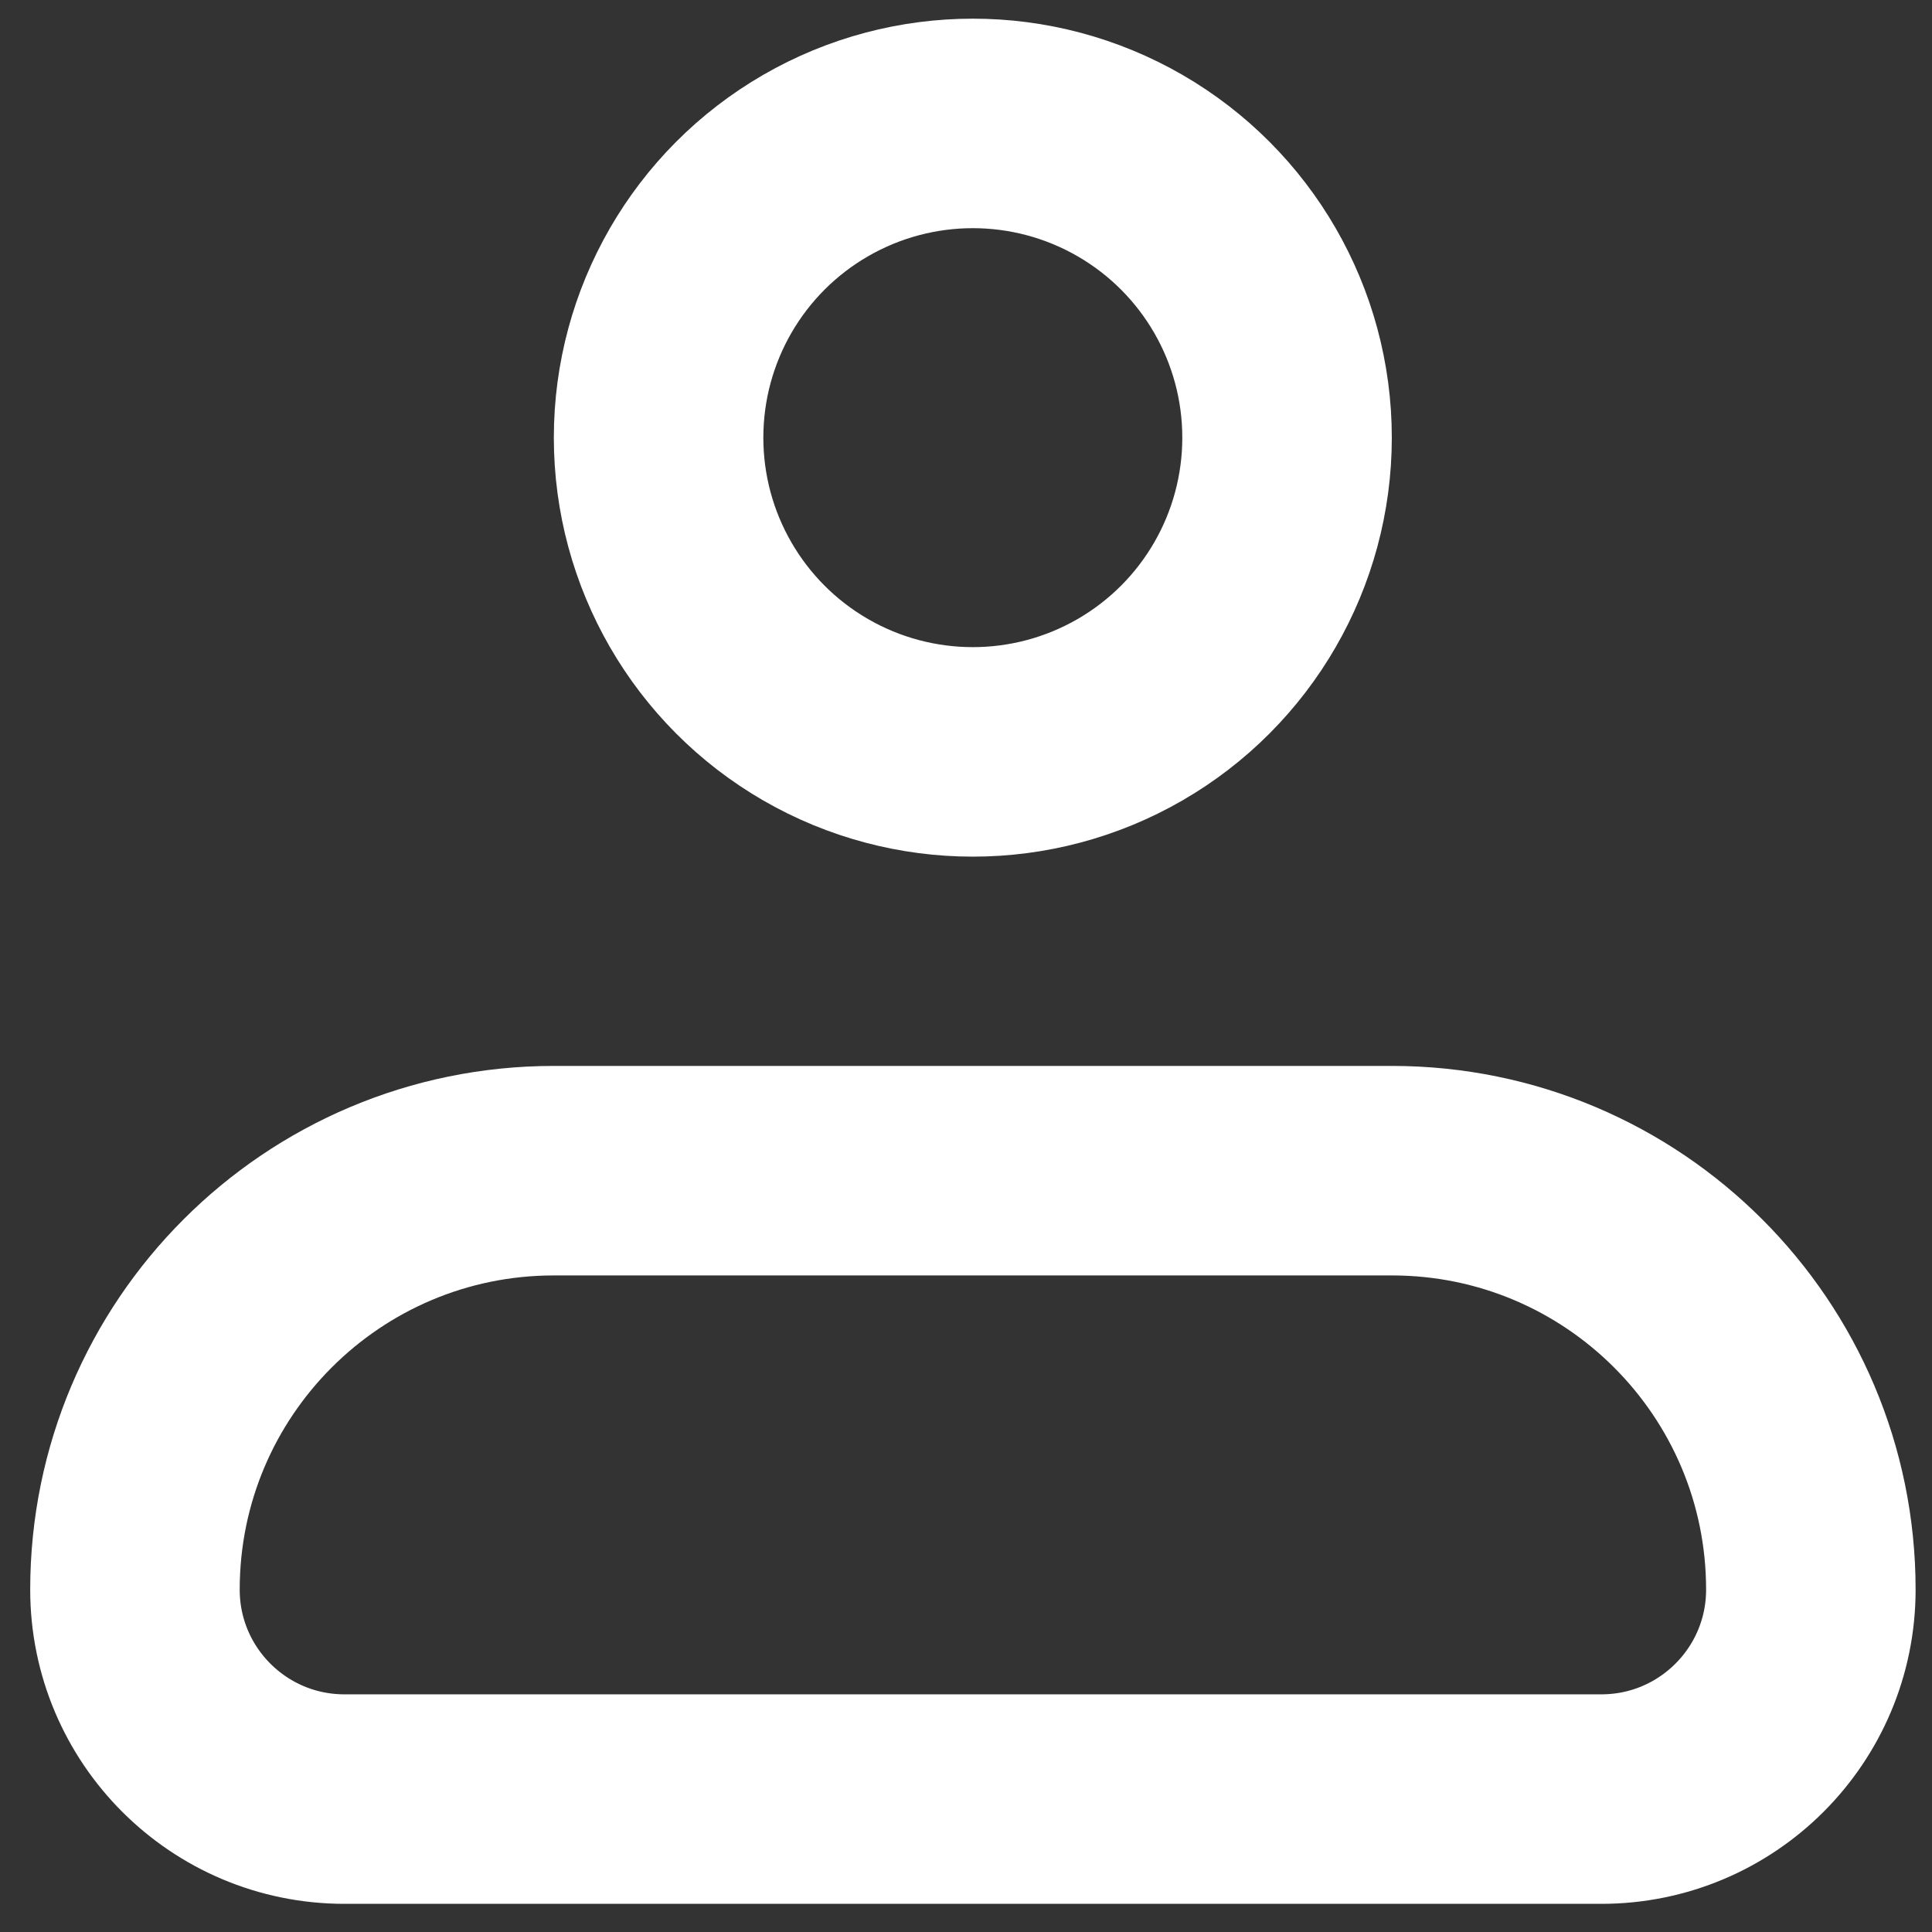
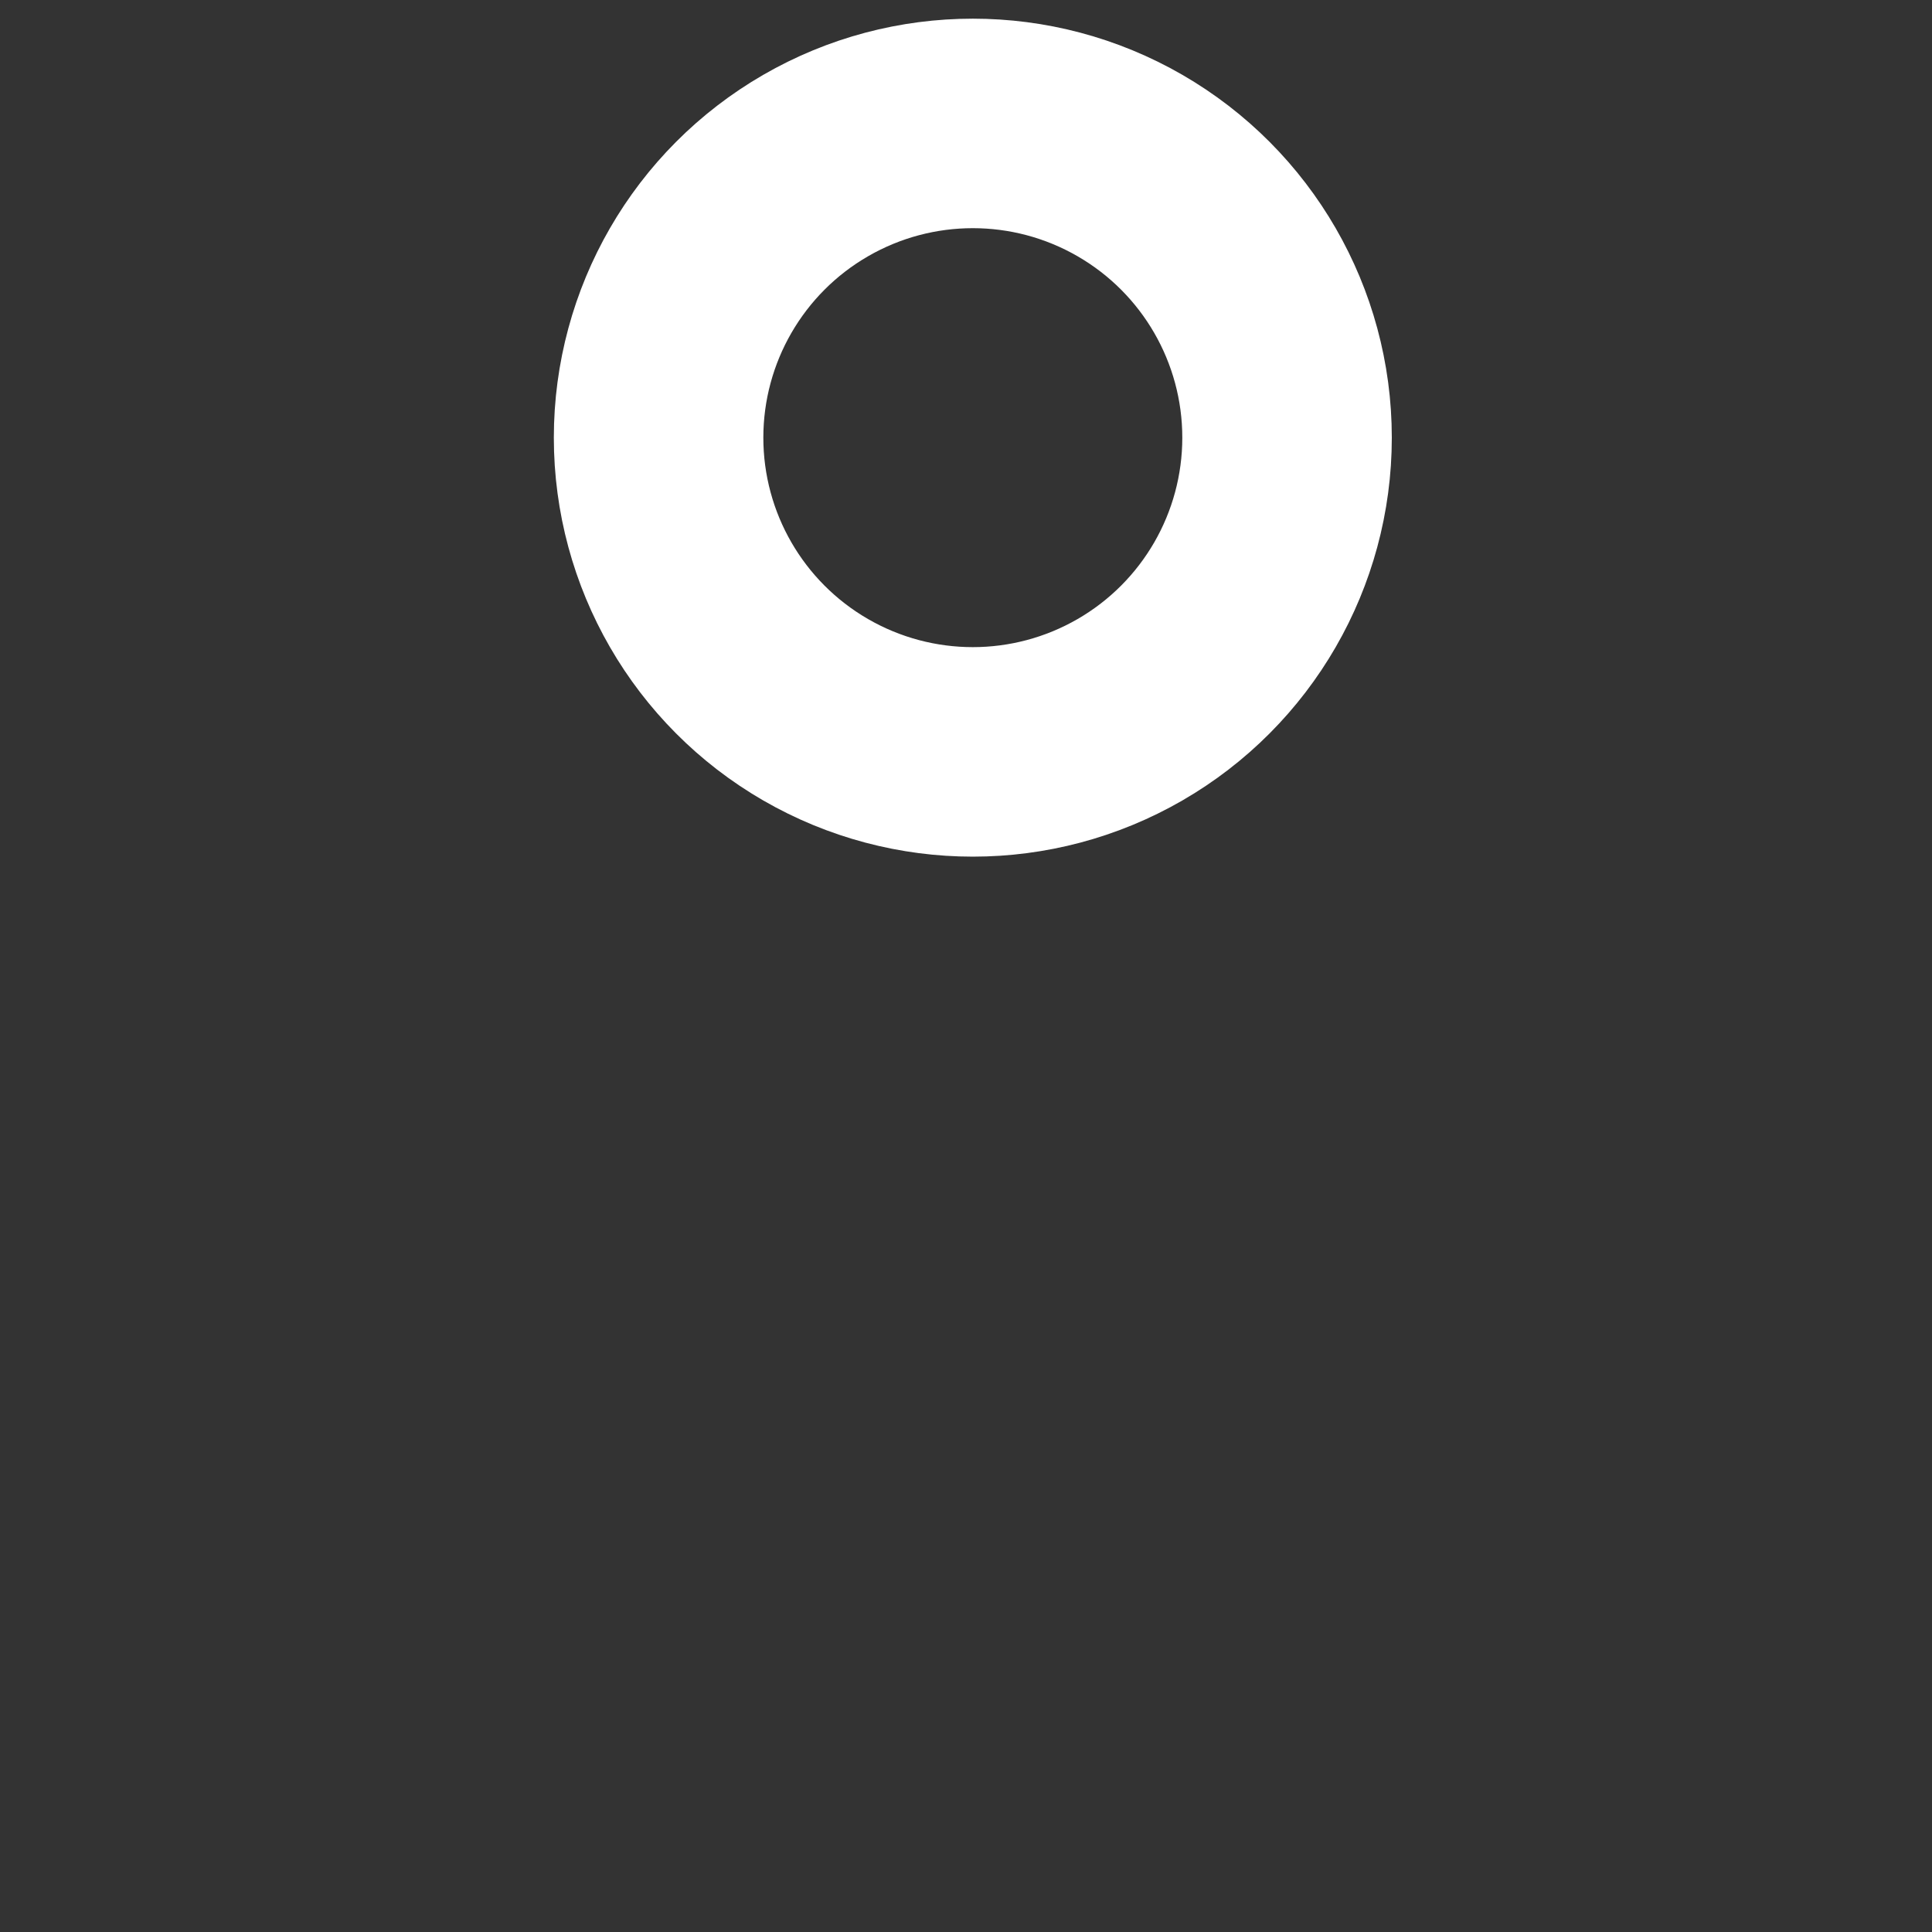
<svg xmlns="http://www.w3.org/2000/svg" width="34" height="34" viewBox="0 0 34 34" fill="none">
  <rect x="0" y="0" width="34" height="34" fill="#333333" stroke="none" />
-   <path d="M2.375 27.975C2.375 23.903 5.676 20.602 9.748 20.602H24.495C28.567 20.602 31.868 23.903 31.868 27.975V27.975C31.868 30.011 30.217 31.661 28.181 31.661H6.062C4.026 31.661 2.375 30.011 2.375 27.975V27.975Z" stroke="white" stroke-width="3.687" stroke-linejoin="round" />
  <circle cx="17.12" cy="7.702" r="5.53" stroke="white" stroke-width="3.687" />
</svg>